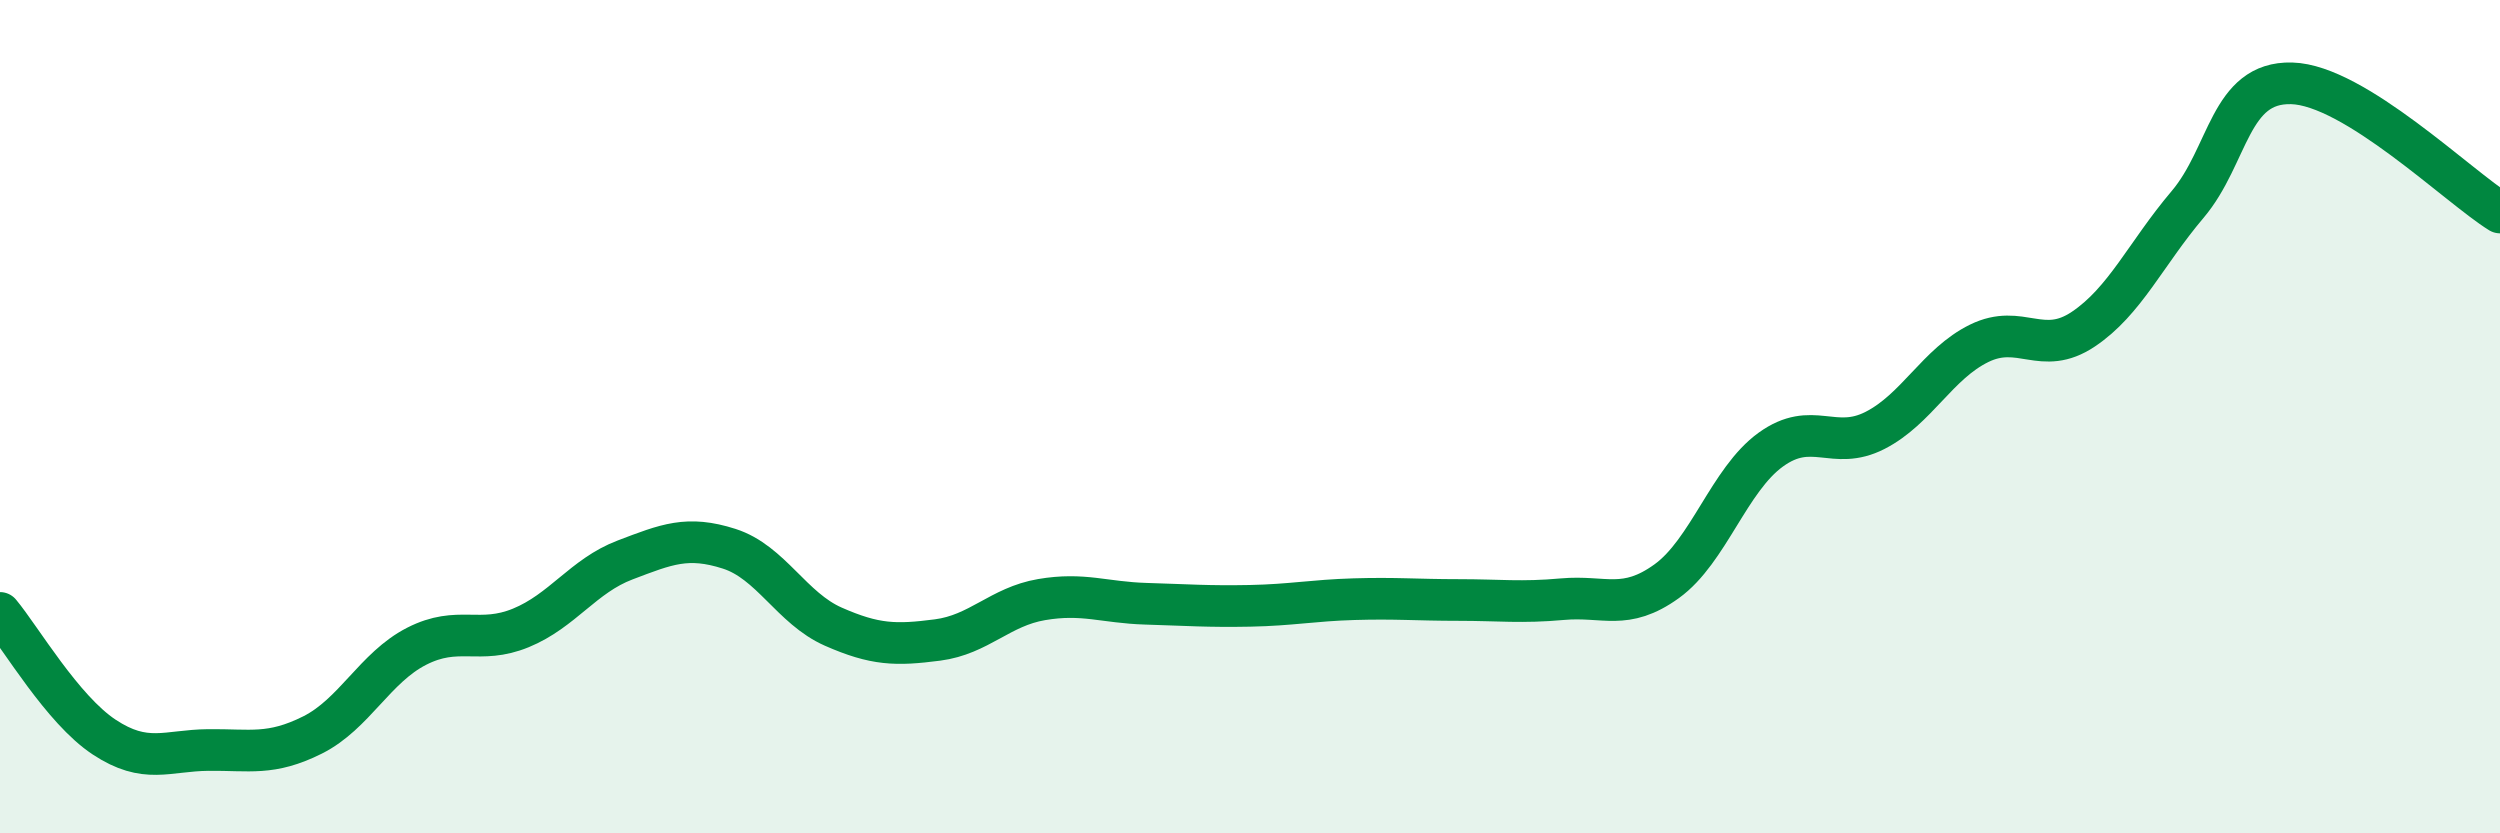
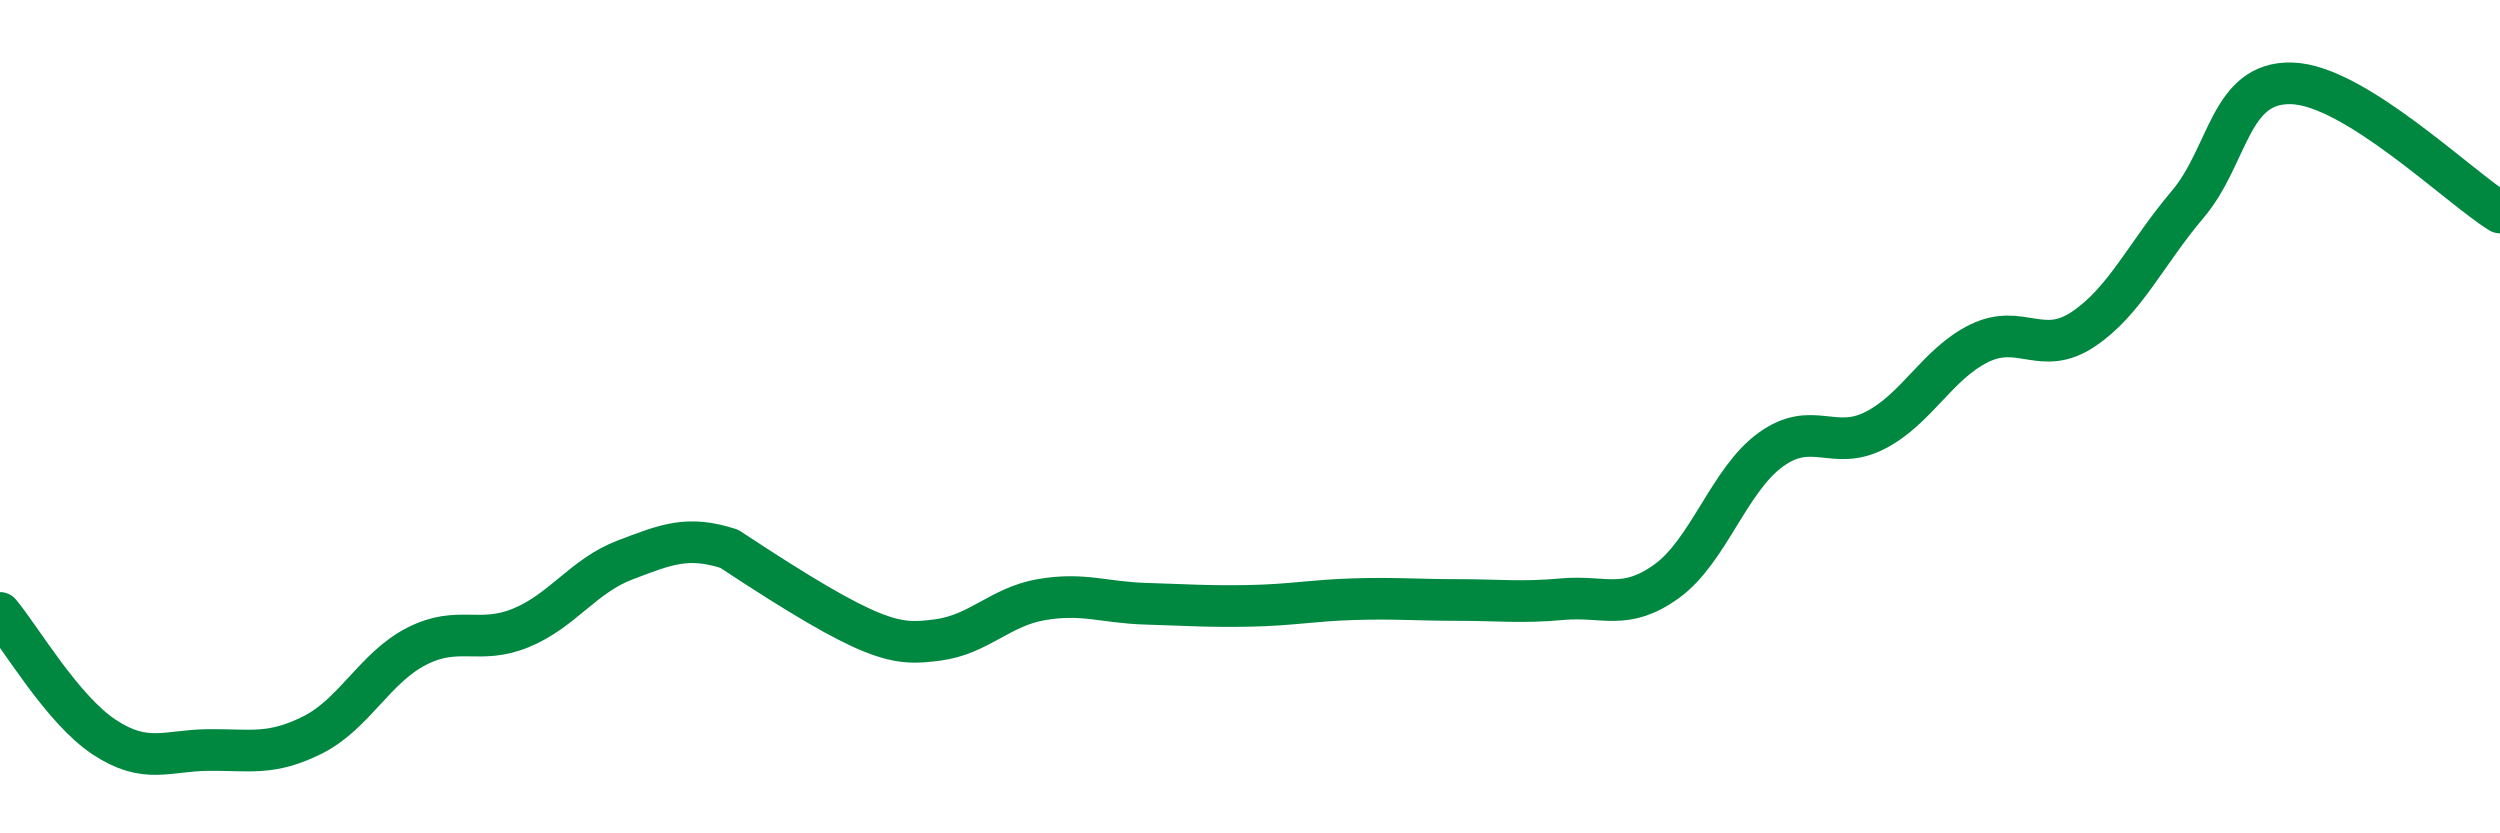
<svg xmlns="http://www.w3.org/2000/svg" width="60" height="20" viewBox="0 0 60 20">
-   <path d="M 0,14.71 C 0.5,15.31 1.5,17.03 2.5,17.69 C 3.5,18.35 4,18.01 5,18 C 6,17.99 6.5,18.14 7.5,17.64 C 8.5,17.14 9,16.02 10,15.51 C 11,15 11.5,15.48 12.5,15.07 C 13.5,14.66 14,13.82 15,13.44 C 16,13.06 16.5,12.85 17.5,13.17 C 18.5,13.49 19,14.6 20,15.04 C 21,15.48 21.5,15.49 22.5,15.36 C 23.5,15.23 24,14.56 25,14.39 C 26,14.22 26.5,14.46 27.5,14.49 C 28.5,14.52 29,14.56 30,14.54 C 31,14.52 31.5,14.41 32.5,14.38 C 33.5,14.35 34,14.4 35,14.4 C 36,14.4 36.5,14.47 37.5,14.38 C 38.5,14.29 39,14.67 40,13.95 C 41,13.23 41.5,11.51 42.5,10.79 C 43.5,10.07 44,10.84 45,10.33 C 46,9.82 46.5,8.73 47.5,8.24 C 48.5,7.75 49,8.57 50,7.9 C 51,7.23 51.5,6.09 52.5,4.91 C 53.5,3.73 53.5,1.96 55,2 C 56.5,2.04 59,4.48 60,5.1L60 20L0 20Z" fill="#008740" opacity="0.1" stroke-linecap="round" stroke-linejoin="round" />
-   <path d="M 0,14.71 C 0.5,15.31 1.5,17.03 2.5,17.69 C 3.5,18.35 4,18.01 5,18 C 6,17.99 6.5,18.14 7.5,17.64 C 8.5,17.14 9,16.02 10,15.51 C 11,15 11.5,15.48 12.5,15.07 C 13.5,14.66 14,13.82 15,13.44 C 16,13.06 16.5,12.85 17.5,13.17 C 18.5,13.49 19,14.6 20,15.04 C 21,15.48 21.5,15.49 22.5,15.36 C 23.5,15.23 24,14.56 25,14.39 C 26,14.22 26.5,14.46 27.5,14.49 C 28.5,14.52 29,14.56 30,14.54 C 31,14.52 31.5,14.41 32.5,14.38 C 33.5,14.35 34,14.4 35,14.4 C 36,14.4 36.5,14.47 37.5,14.38 C 38.5,14.29 39,14.67 40,13.95 C 41,13.23 41.5,11.51 42.5,10.79 C 43.5,10.07 44,10.84 45,10.33 C 46,9.82 46.5,8.73 47.5,8.24 C 48.5,7.75 49,8.57 50,7.9 C 51,7.23 51.5,6.09 52.5,4.91 C 53.5,3.73 53.5,1.96 55,2 C 56.5,2.04 59,4.48 60,5.1" stroke="#008740" stroke-width="1" fill="none" stroke-linecap="round" stroke-linejoin="round" />
+   <path d="M 0,14.71 C 0.5,15.31 1.5,17.03 2.5,17.69 C 3.5,18.35 4,18.01 5,18 C 6,17.99 6.5,18.14 7.5,17.64 C 8.5,17.14 9,16.02 10,15.51 C 11,15 11.5,15.48 12.5,15.07 C 13.5,14.66 14,13.82 15,13.44 C 16,13.06 16.5,12.85 17.5,13.17 C 21,15.48 21.5,15.49 22.5,15.36 C 23.5,15.23 24,14.56 25,14.39 C 26,14.22 26.5,14.46 27.5,14.49 C 28.5,14.52 29,14.56 30,14.54 C 31,14.52 31.5,14.41 32.5,14.38 C 33.5,14.35 34,14.4 35,14.4 C 36,14.4 36.5,14.47 37.5,14.38 C 38.5,14.29 39,14.67 40,13.95 C 41,13.23 41.5,11.51 42.5,10.79 C 43.5,10.07 44,10.84 45,10.33 C 46,9.82 46.5,8.73 47.5,8.24 C 48.5,7.75 49,8.57 50,7.9 C 51,7.23 51.5,6.09 52.5,4.91 C 53.5,3.73 53.5,1.96 55,2 C 56.5,2.04 59,4.48 60,5.1" stroke="#008740" stroke-width="1" fill="none" stroke-linecap="round" stroke-linejoin="round" />
</svg>